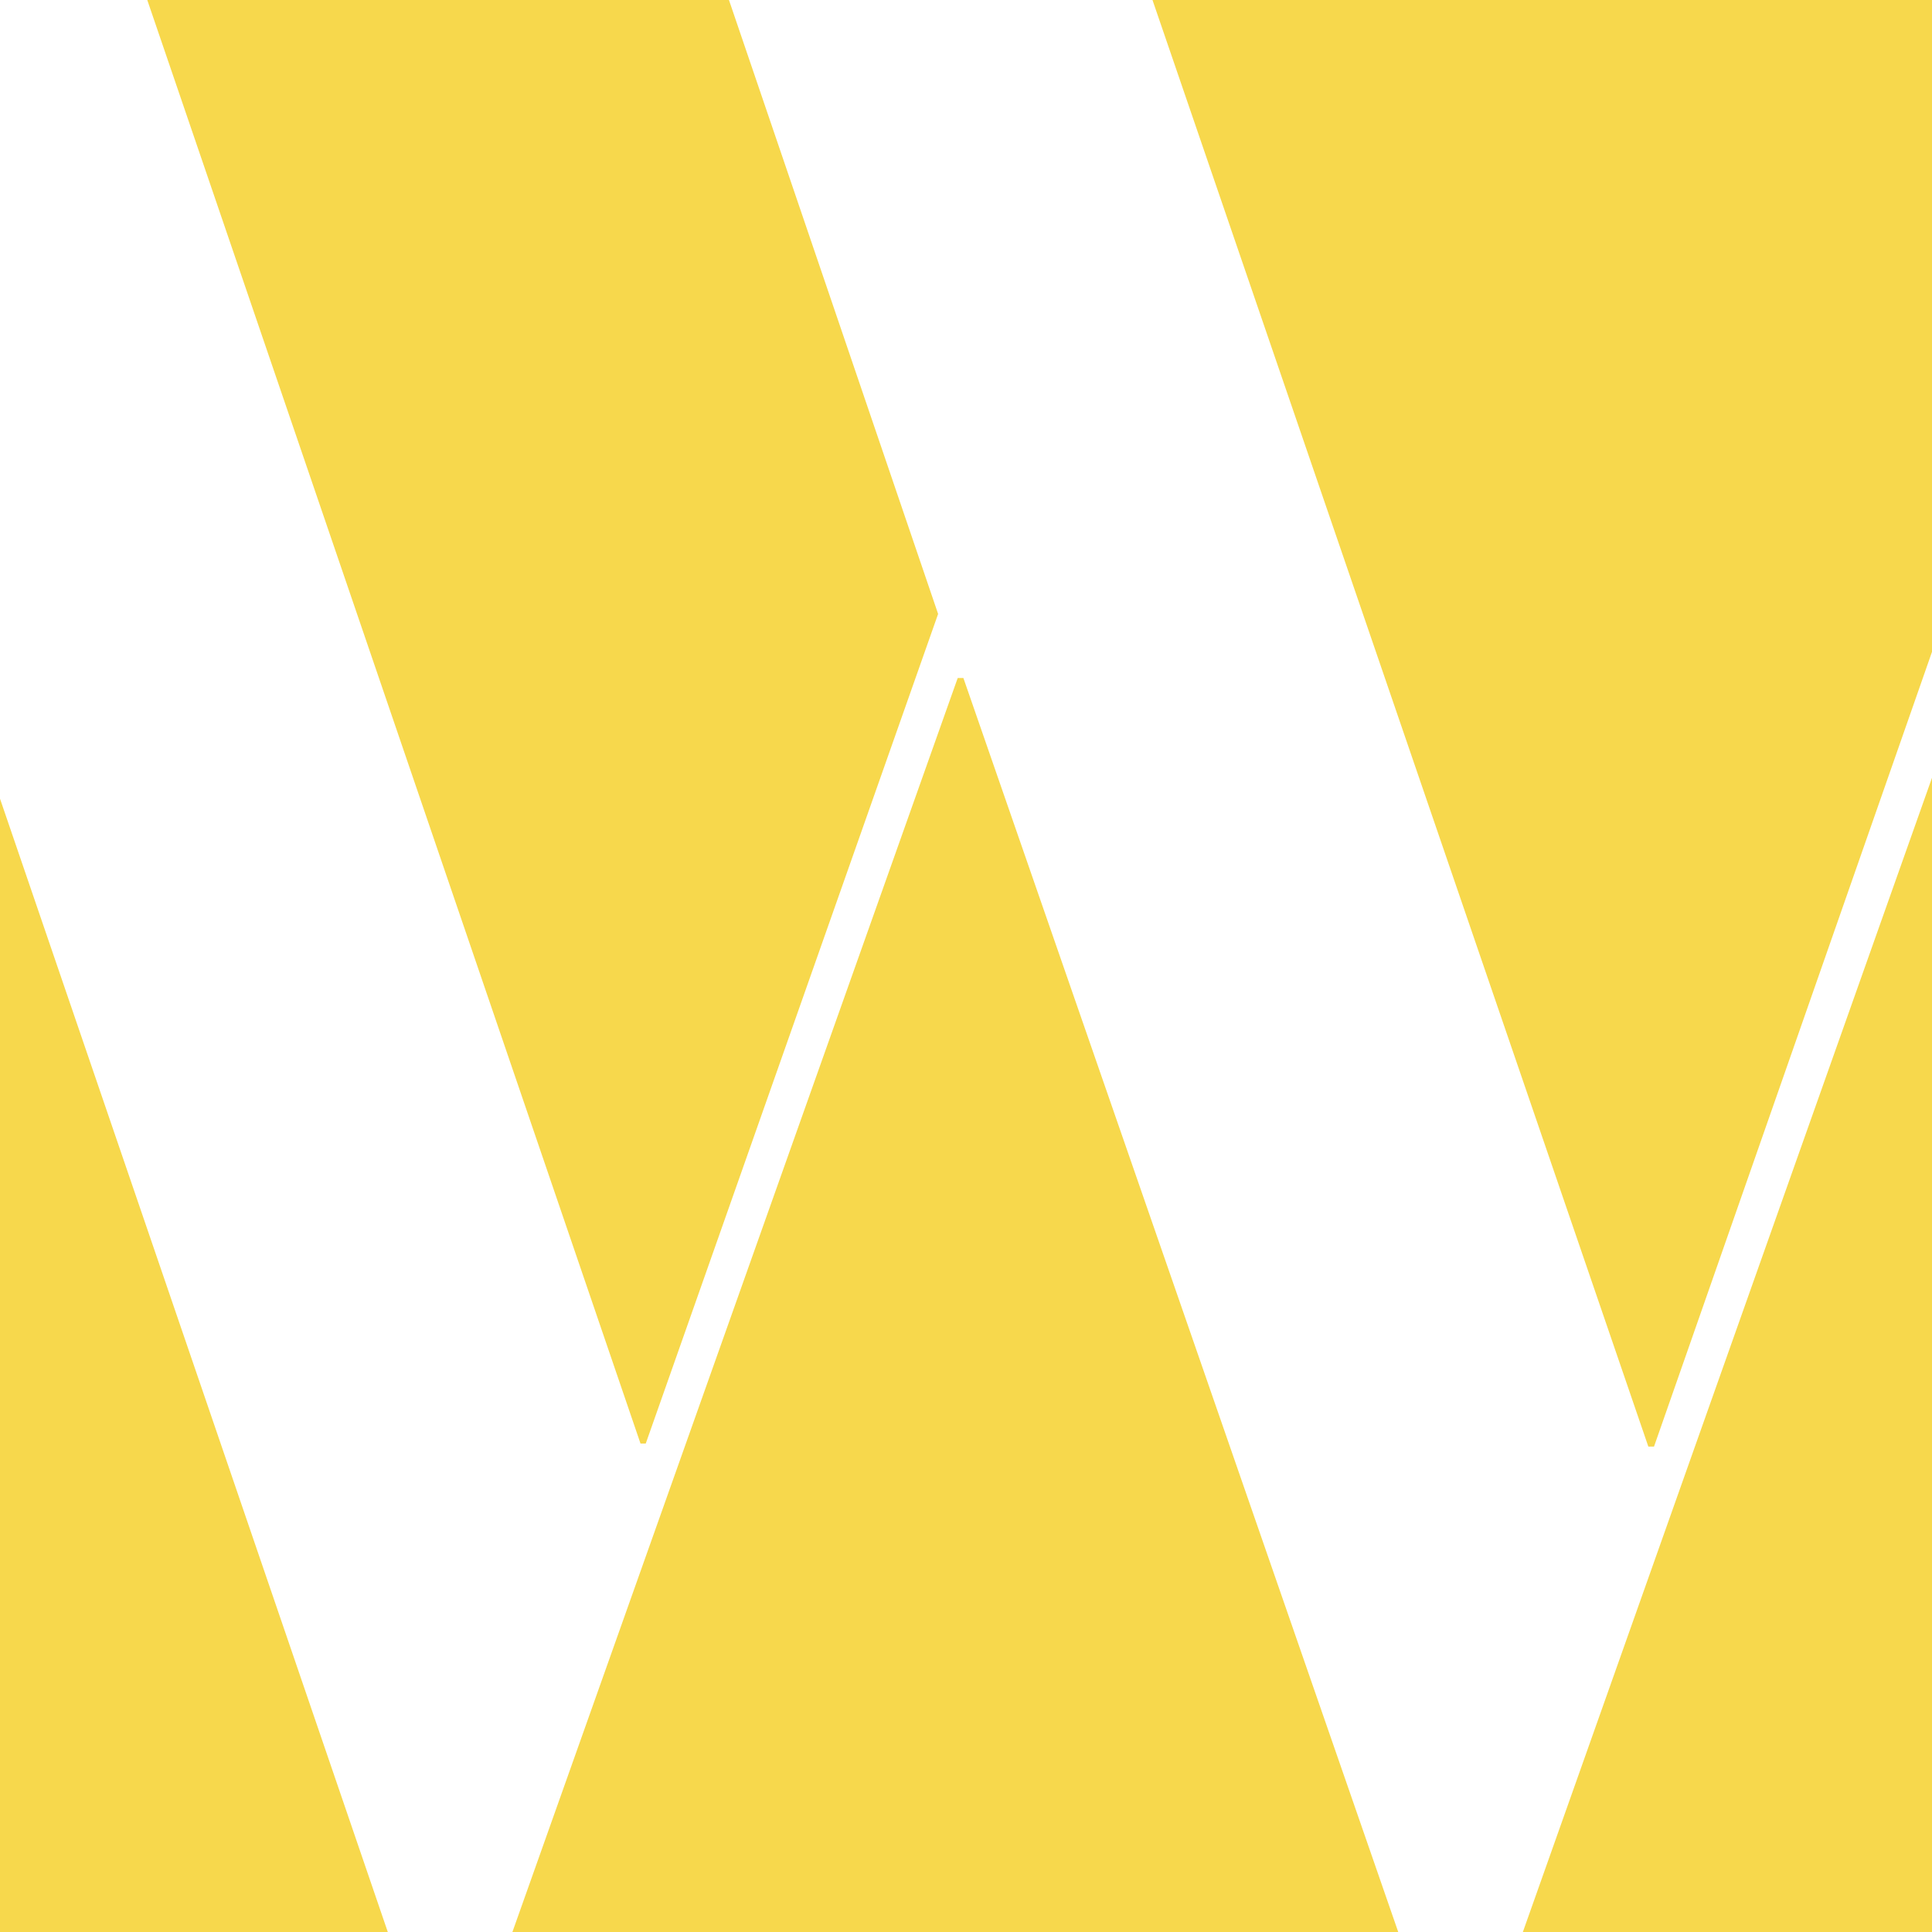
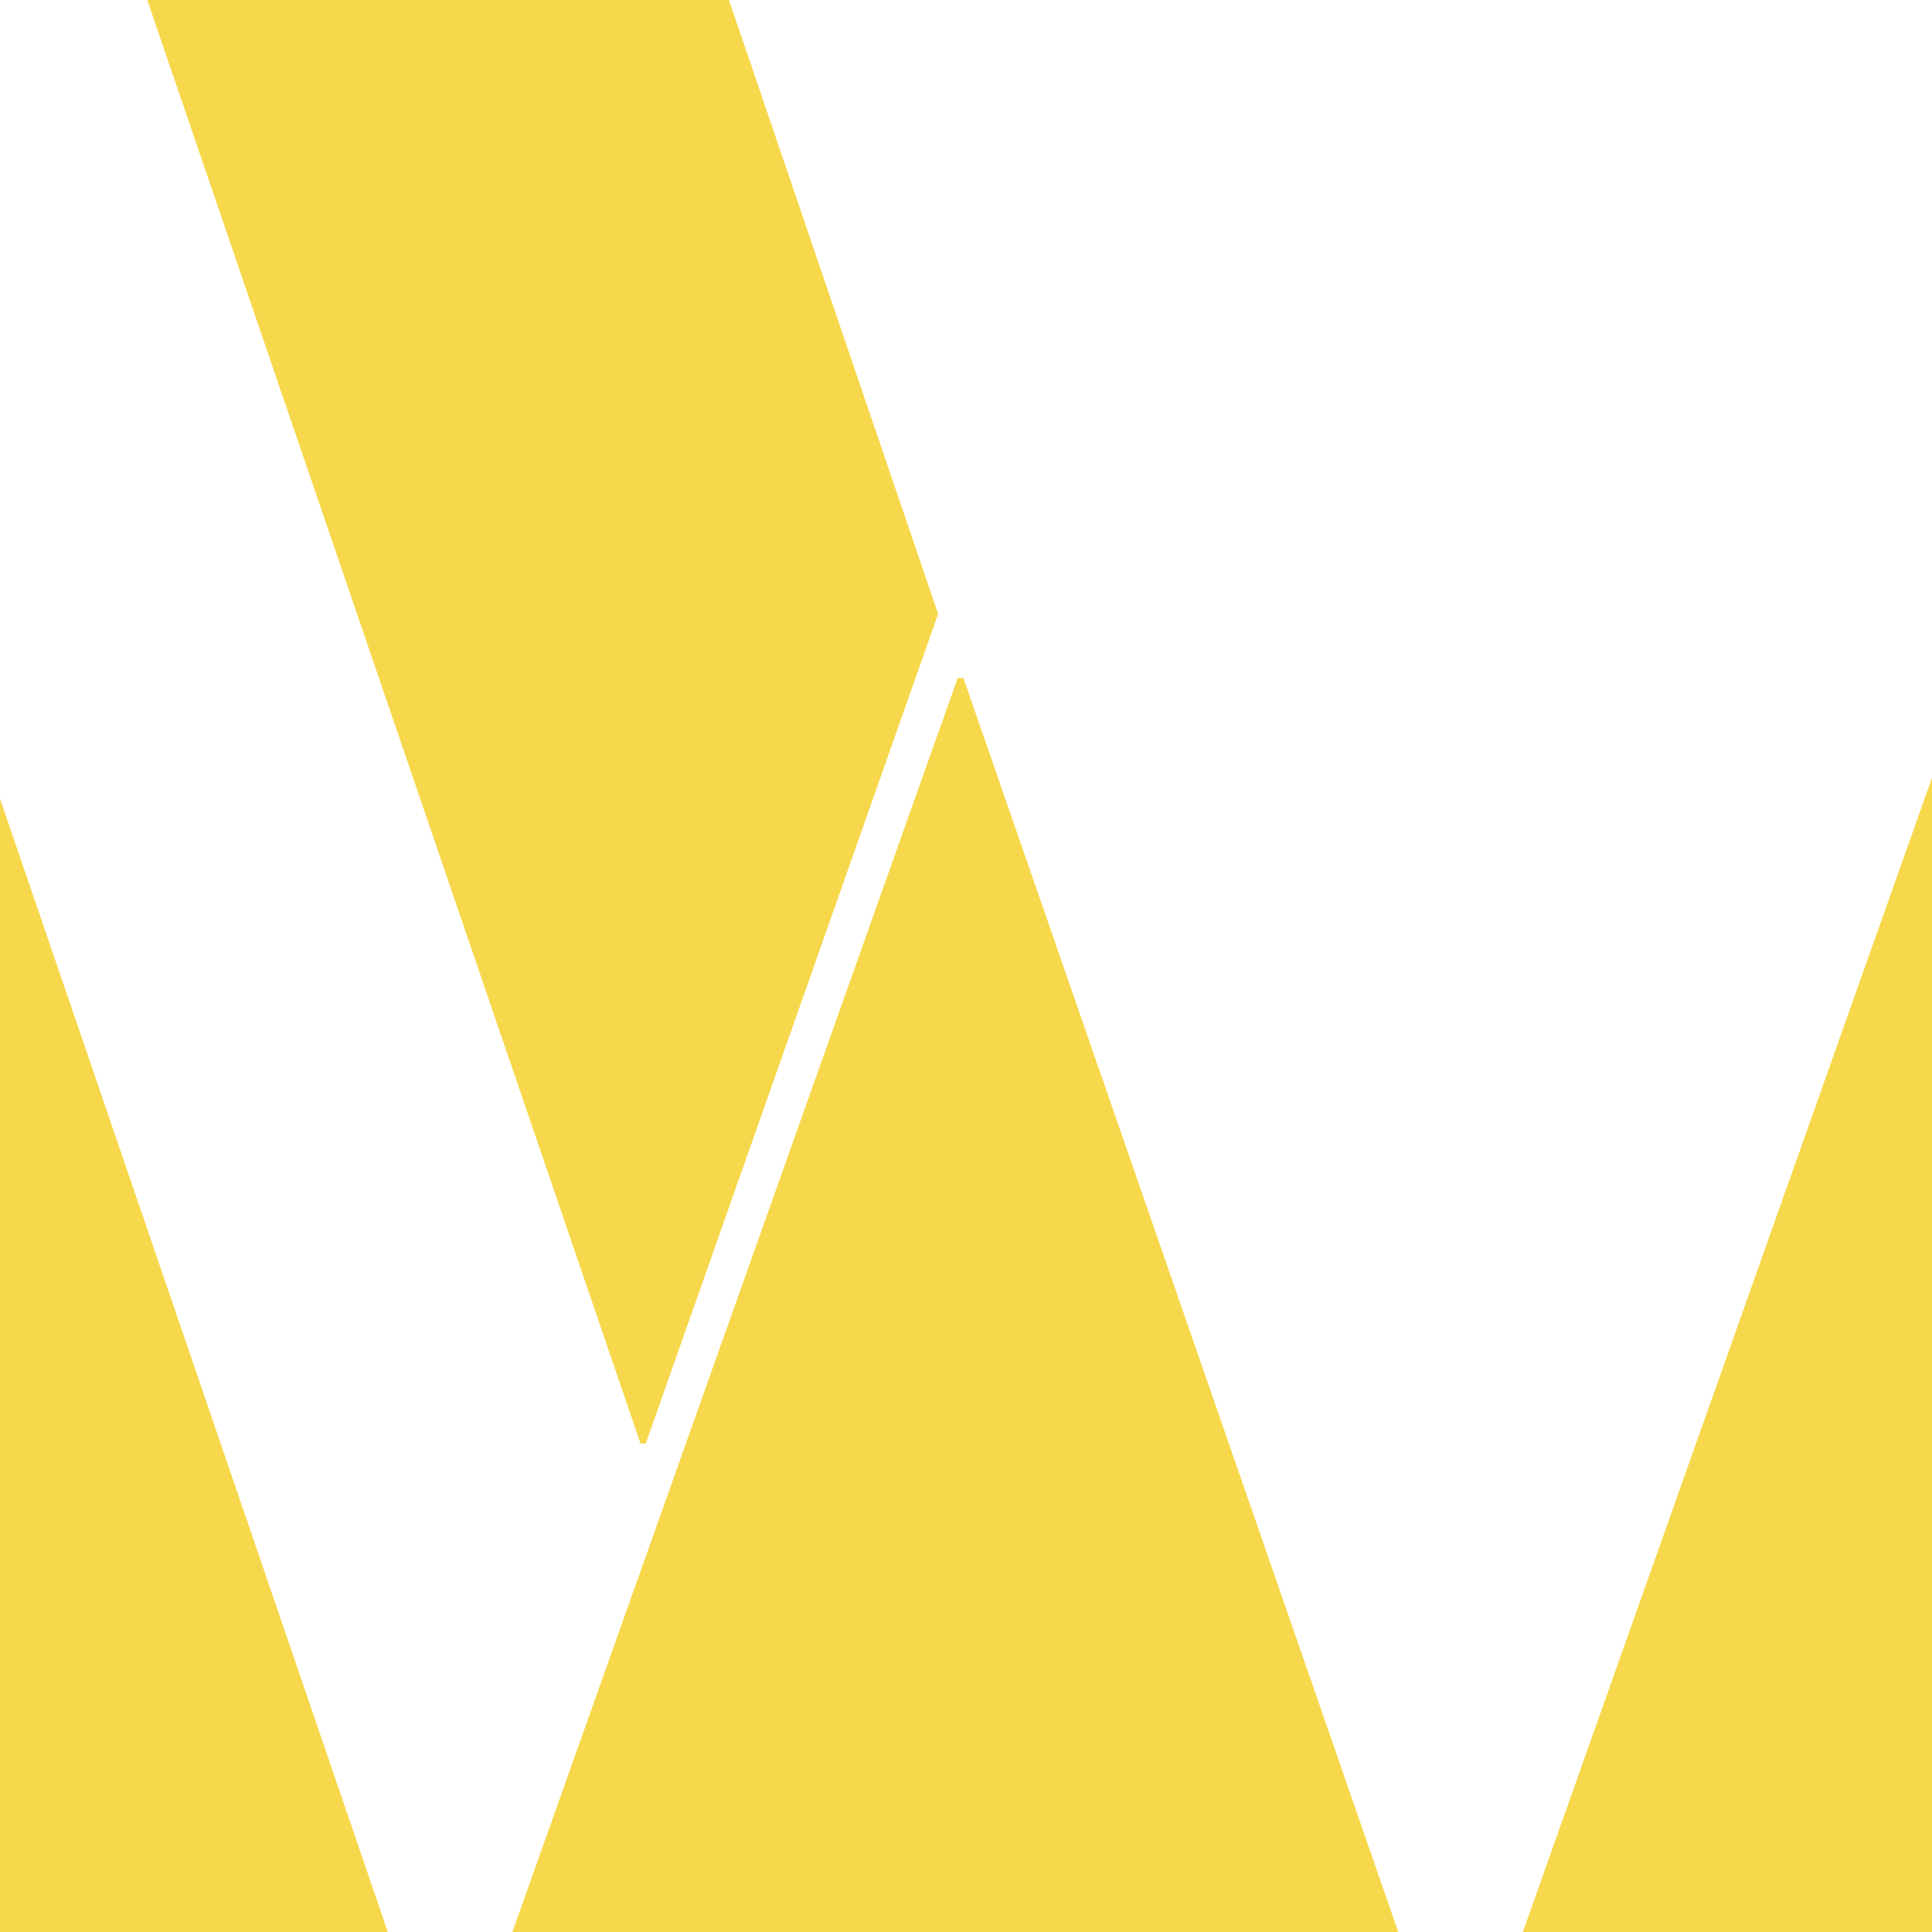
<svg xmlns="http://www.w3.org/2000/svg" width="382" height="382" viewBox="0 0 382 382" fill="none">
  <g clip-path="url(#clip0_657_484)">
    <path d="M126.644 285.423H127.678L185.486 121.389L144.133 0H29.119L126.644 285.423Z" fill="#F7D84C" />
    <path d="M276.463 382L190.483 134.053H189.363L101.315 382H276.463Z" fill="#F7D84C" />
    <path d="M301.103 382H382V153.782L301.103 382Z" fill="#F7D84C" />
-     <path d="M0 157.917V382H76.676L0 157.917Z" fill="#F7D84C" />
-     <path d="M327.035 286.026L382 128.884V0H227.873L325.915 286.026H327.035Z" fill="#F7D84C" />
+     <path d="M0 157.917V382H76.676L0 157.917" fill="#F7D84C" />
  </g>
  <defs>
    <clipPath id="clip0_657_484">
      <rect width="382" height="382" fill="white" />
    </clipPath>
  </defs>
</svg>